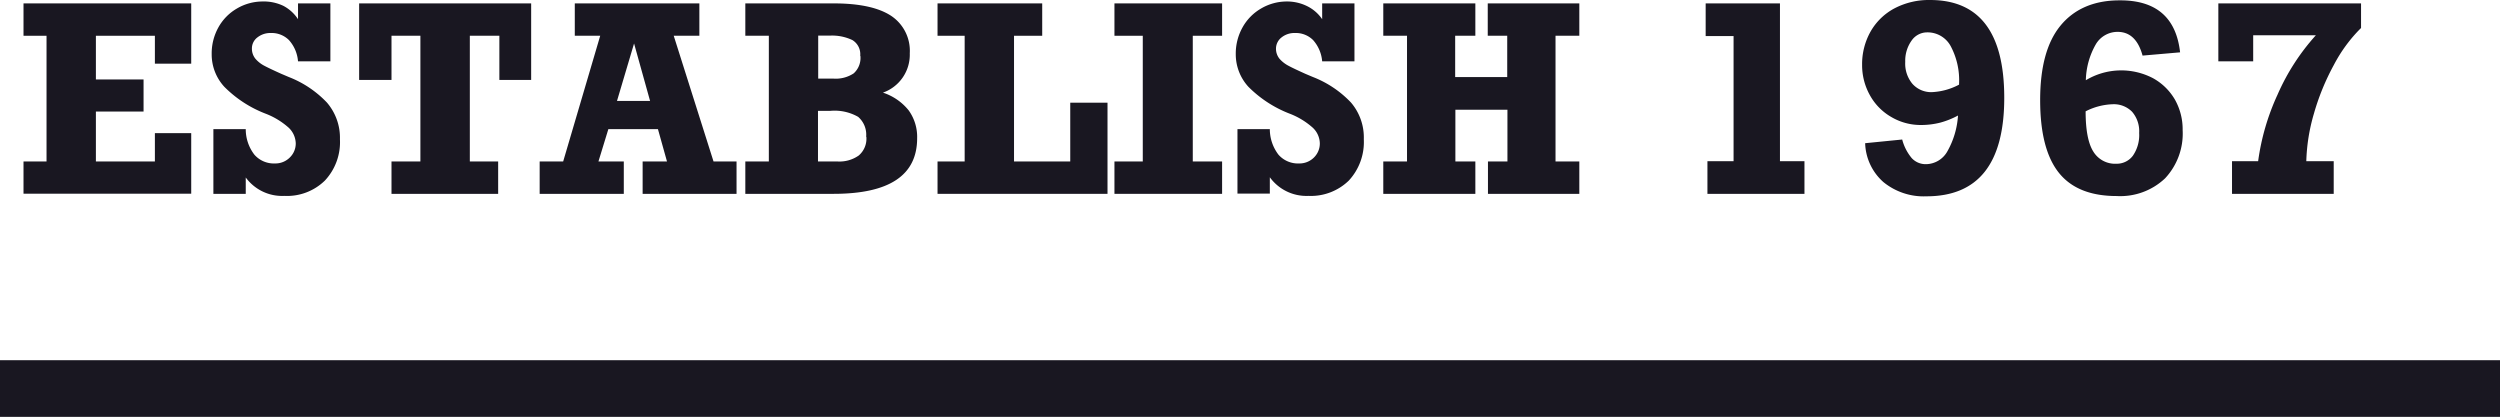
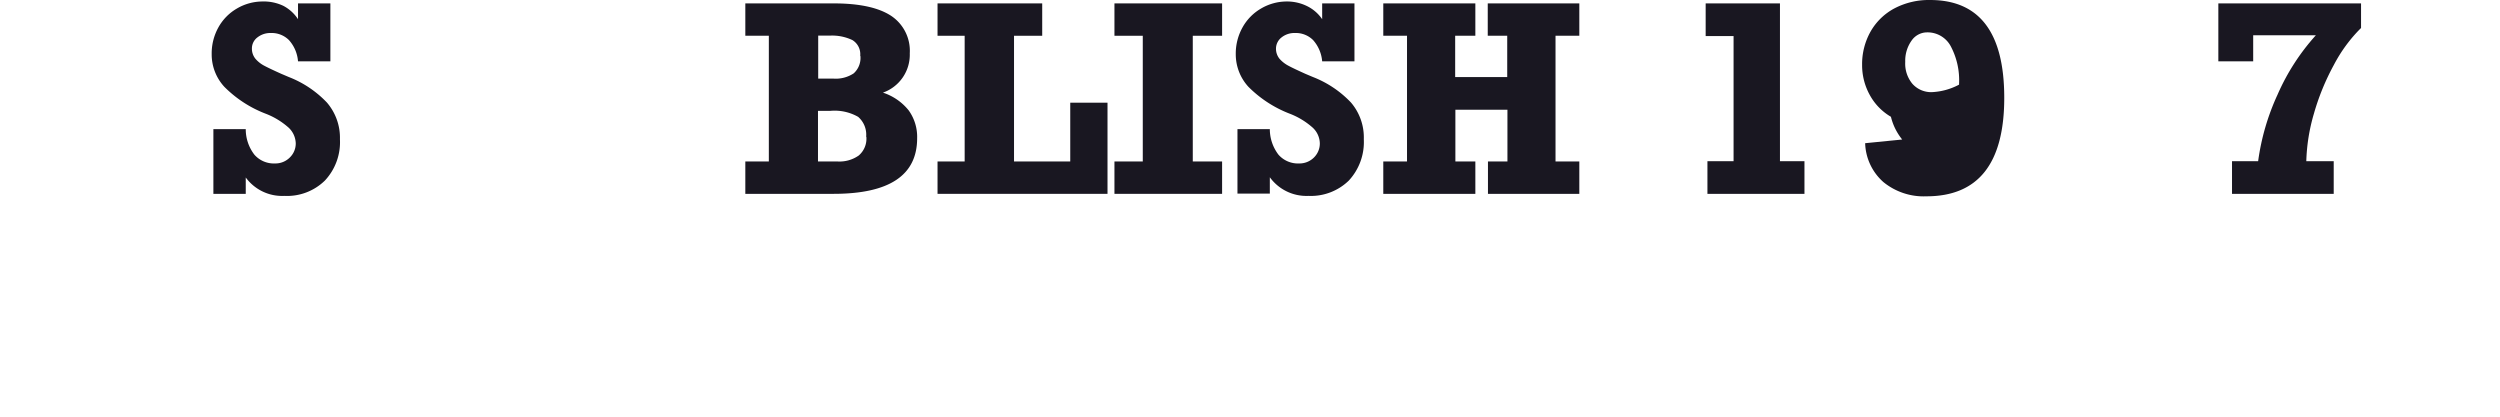
<svg xmlns="http://www.w3.org/2000/svg" viewBox="0 0 353 58.86">
  <defs>
    <style>.a{fill:#191721;}</style>
  </defs>
  <title>company-history-establish1967</title>
-   <path class="a" d="M21.87,13.33V9.39H13.54v6.17h6.73v4.53H13.54v7.05h8.33v-4H27v8.55H3.32V27.14H6.57V9.39H3.32V4.82H27v8.51Z" transform="translate(0 -4.34)" />
  <path class="a" d="M42.08,7.05V4.82h4.57V13H42.08a5.08,5.08,0,0,0-1.28-3,3.46,3.46,0,0,0-2.56-1,2.94,2.94,0,0,0-1.89.62,1.94,1.94,0,0,0-.78,1.57,2.24,2.24,0,0,0,.5,1.45,4.24,4.24,0,0,0,1.28,1c.53.28,1.31.65,2.36,1.12l1.08.46a14.81,14.81,0,0,1,5.37,3.6A7.62,7.62,0,0,1,48,24a7.94,7.94,0,0,1-2.13,5.84A7.65,7.65,0,0,1,40.13,32,6.36,6.36,0,0,1,34.7,29.4v2.31H30.13V22.57H34.7a5.86,5.86,0,0,0,1.22,3.61,3.65,3.65,0,0,0,2.91,1.24,2.87,2.87,0,0,0,2.08-.83,2.75,2.75,0,0,0,.85-2,3.16,3.16,0,0,0-1-2.22,10.61,10.61,0,0,0-3.31-2,16.62,16.62,0,0,1-5.77-3.77,6.74,6.74,0,0,1-1.79-4.63,7.57,7.57,0,0,1,.94-3.75,7,7,0,0,1,2.61-2.67,7.15,7.15,0,0,1,3.63-1A6.42,6.42,0,0,1,40,5.16,5.56,5.56,0,0,1,42.08,7.05Z" transform="translate(0 -4.34)" />
-   <path class="a" d="M70.51,15.63V9.39H66.34V27.14h4v4.57H55.28V27.14h4.08V9.39H55.28v6.24H50.71V4.82H75V15.63Z" transform="translate(0 -4.34)" />
-   <path class="a" d="M95.13,9.39l5.62,17.75H104v4.57H90.74V27.14h3.44L92.9,22.57h-7L84.5,27.14h3.58v4.57H76.2V27.14h3.32L84.75,9.39H81.16V4.82H98.75V9.39Zm-5.6,1.09-2.41,8.11h4.67Z" transform="translate(0 -4.34)" />
  <path class="a" d="M128.46,11.87a5.68,5.68,0,0,1-3.79,5.55,7.74,7.74,0,0,1,3.63,2.5,6.39,6.39,0,0,1,1.2,3.94q0,7.84-11.77,7.85H105.24V27.14h3.32V9.39h-3.32V4.82h12.49c3.62,0,6.32.59,8.09,1.75A5.93,5.93,0,0,1,128.46,11.87Zm-7,.36A2.33,2.33,0,0,0,120.36,10a6.65,6.65,0,0,0-3.19-.63h-1.64v6.07h2.16a4.58,4.58,0,0,0,2.85-.74A2.93,2.93,0,0,0,121.49,12.23Zm.84,11.43a3.32,3.32,0,0,0-1.13-2.82,6.7,6.7,0,0,0-3.9-.85h-1.77v7.15h2.75a4.72,4.72,0,0,0,3-.84A3.12,3.12,0,0,0,122.33,23.66Z" transform="translate(0 -4.34)" />
  <path class="a" d="M143.18,9.39V27.14h7.94v-8.3h5.26V31.71h-24V27.14h3.83V9.39h-3.83V4.82h14.78V9.39Z" transform="translate(0 -4.34)" />
  <path class="a" d="M168.42,9.39V27.14h4.14v4.57h-15.2V27.14h4V9.39h-4V4.82h15.2V9.39Z" transform="translate(0 -4.34)" />
  <path class="a" d="M186.69,7.05V4.82h4.56V13h-4.56a5.15,5.15,0,0,0-1.28-3,3.46,3.46,0,0,0-2.56-1,2.91,2.91,0,0,0-1.89.62,2,2,0,0,0-.79,1.57,2.24,2.24,0,0,0,.5,1.45,4.42,4.42,0,0,0,1.29,1c.52.28,1.31.65,2.35,1.12l1.09.46a14.76,14.76,0,0,1,5.36,3.6A7.58,7.58,0,0,1,192.57,24a8,8,0,0,1-2.12,5.84A7.68,7.68,0,0,1,184.74,32a6.39,6.39,0,0,1-5.44-2.63v2.31h-4.57V22.57h4.57a5.92,5.92,0,0,0,1.22,3.61,3.66,3.66,0,0,0,2.92,1.24,2.88,2.88,0,0,0,2.08-.83,2.78,2.78,0,0,0,.84-2,3.12,3.12,0,0,0-1-2.22,10.61,10.61,0,0,0-3.31-2,16.71,16.71,0,0,1-5.77-3.77,6.78,6.78,0,0,1-1.79-4.63,7.57,7.57,0,0,1,.95-3.75,7,7,0,0,1,2.61-2.67,7.15,7.15,0,0,1,3.63-1,6.38,6.38,0,0,1,2.85.64A5.52,5.52,0,0,1,186.69,7.05Z" transform="translate(0 -4.34)" />
  <path class="a" d="M205.47,9.39v5.83h7.35V9.39h-2.75V4.82H223V9.39h-3.36V27.14H223v4.57h-12.9V27.14h2.75V19.83h-7.35v7.31h2.82v4.57h-13V27.14h3.35V9.39h-3.35V4.82h13V9.39Z" transform="translate(0 -4.34)" />
  <path class="a" d="M254.79,27.1v4.61h-13.7V27.1h3.69V9.43h-3.94V4.82h10.49V27.1Z" transform="translate(0 -4.34)" />
-   <path class="a" d="M283,18.15q0,13.91-11,13.91a9,9,0,0,1-6.05-2,7.62,7.62,0,0,1-2.59-5.5l5.23-.52a6.75,6.75,0,0,0,1.35,2.63,2.66,2.66,0,0,0,2,.85,3.5,3.5,0,0,0,3-1.76,11.76,11.76,0,0,0,1.53-5.11,11.59,11.59,0,0,1-2.49,1,11,11,0,0,1-2.74.34A8.16,8.16,0,0,1,267,20.83a8,8,0,0,1-3-3.1,8.68,8.68,0,0,1-1.07-4.22,9.34,9.34,0,0,1,1.21-4.74,8.42,8.42,0,0,1,3.38-3.26,10.46,10.46,0,0,1,5-1.17Q283,4.34,283,18.15Zm-10.22-.8a9,9,0,0,0,3.84-1.06v-.1a10.25,10.25,0,0,0-1.19-5.35,3.71,3.71,0,0,0-3.34-1.93,2.67,2.67,0,0,0-2.18,1.17,4.9,4.9,0,0,0-.89,3,4.45,4.45,0,0,0,1,3.08A3.53,3.53,0,0,0,272.76,17.35Z" transform="translate(0 -4.34)" />
-   <path class="a" d="M307.83,11.73l-5.3.46q-.91-3.34-3.51-3.35a3.56,3.56,0,0,0-3.1,1.77,10.66,10.66,0,0,0-1.4,5.06,9.68,9.68,0,0,1,9.5-.28,8.08,8.08,0,0,1,3.07,3,8.54,8.54,0,0,1,1.1,4.32,9.24,9.24,0,0,1-2.48,6.81,9.19,9.19,0,0,1-6.84,2.5c-3.69,0-6.42-1.1-8.17-3.3s-2.63-5.61-2.63-10.24S289,10.35,290.91,8s4.69-3.61,8.37-3.61Q307,4.34,307.83,11.73Zm-13.34,8.33q0,3.95,1.08,5.67a3.6,3.6,0,0,0,3.27,1.73,2.84,2.84,0,0,0,2.32-1.13,5.13,5.13,0,0,0,.89-3.21,4.2,4.2,0,0,0-1-3,3.61,3.61,0,0,0-2.76-1.06A9,9,0,0,0,294.49,20.06Z" transform="translate(0 -4.34)" />
+   <path class="a" d="M283,18.15q0,13.91-11,13.91a9,9,0,0,1-6.05-2,7.62,7.62,0,0,1-2.59-5.5l5.23-.52A8.16,8.16,0,0,1,267,20.83a8,8,0,0,1-3-3.1,8.68,8.68,0,0,1-1.07-4.22,9.34,9.34,0,0,1,1.21-4.74,8.42,8.42,0,0,1,3.38-3.26,10.46,10.46,0,0,1,5-1.17Q283,4.34,283,18.15Zm-10.22-.8a9,9,0,0,0,3.84-1.06v-.1a10.25,10.25,0,0,0-1.19-5.35,3.71,3.71,0,0,0-3.34-1.93,2.67,2.67,0,0,0-2.18,1.17,4.9,4.9,0,0,0-.89,3,4.45,4.45,0,0,0,1,3.08A3.53,3.53,0,0,0,272.76,17.35Z" transform="translate(0 -4.34)" />
  <path class="a" d="M325.65,27.1h3.87v4.61H315.16V27.1h3.69a32.91,32.91,0,0,1,2.75-9.42A31,31,0,0,1,327,9.32h-8.85V13h-4.92V4.82h20.15V8.29a21.09,21.09,0,0,0-3.84,5.22,33.57,33.57,0,0,0-2.82,6.89A26.14,26.14,0,0,0,325.65,27.1Z" transform="translate(0 -4.34)" />
-   <rect class="a" y="55.21" width="353" height="8" transform="translate(353 114.07) rotate(180)" />
</svg>